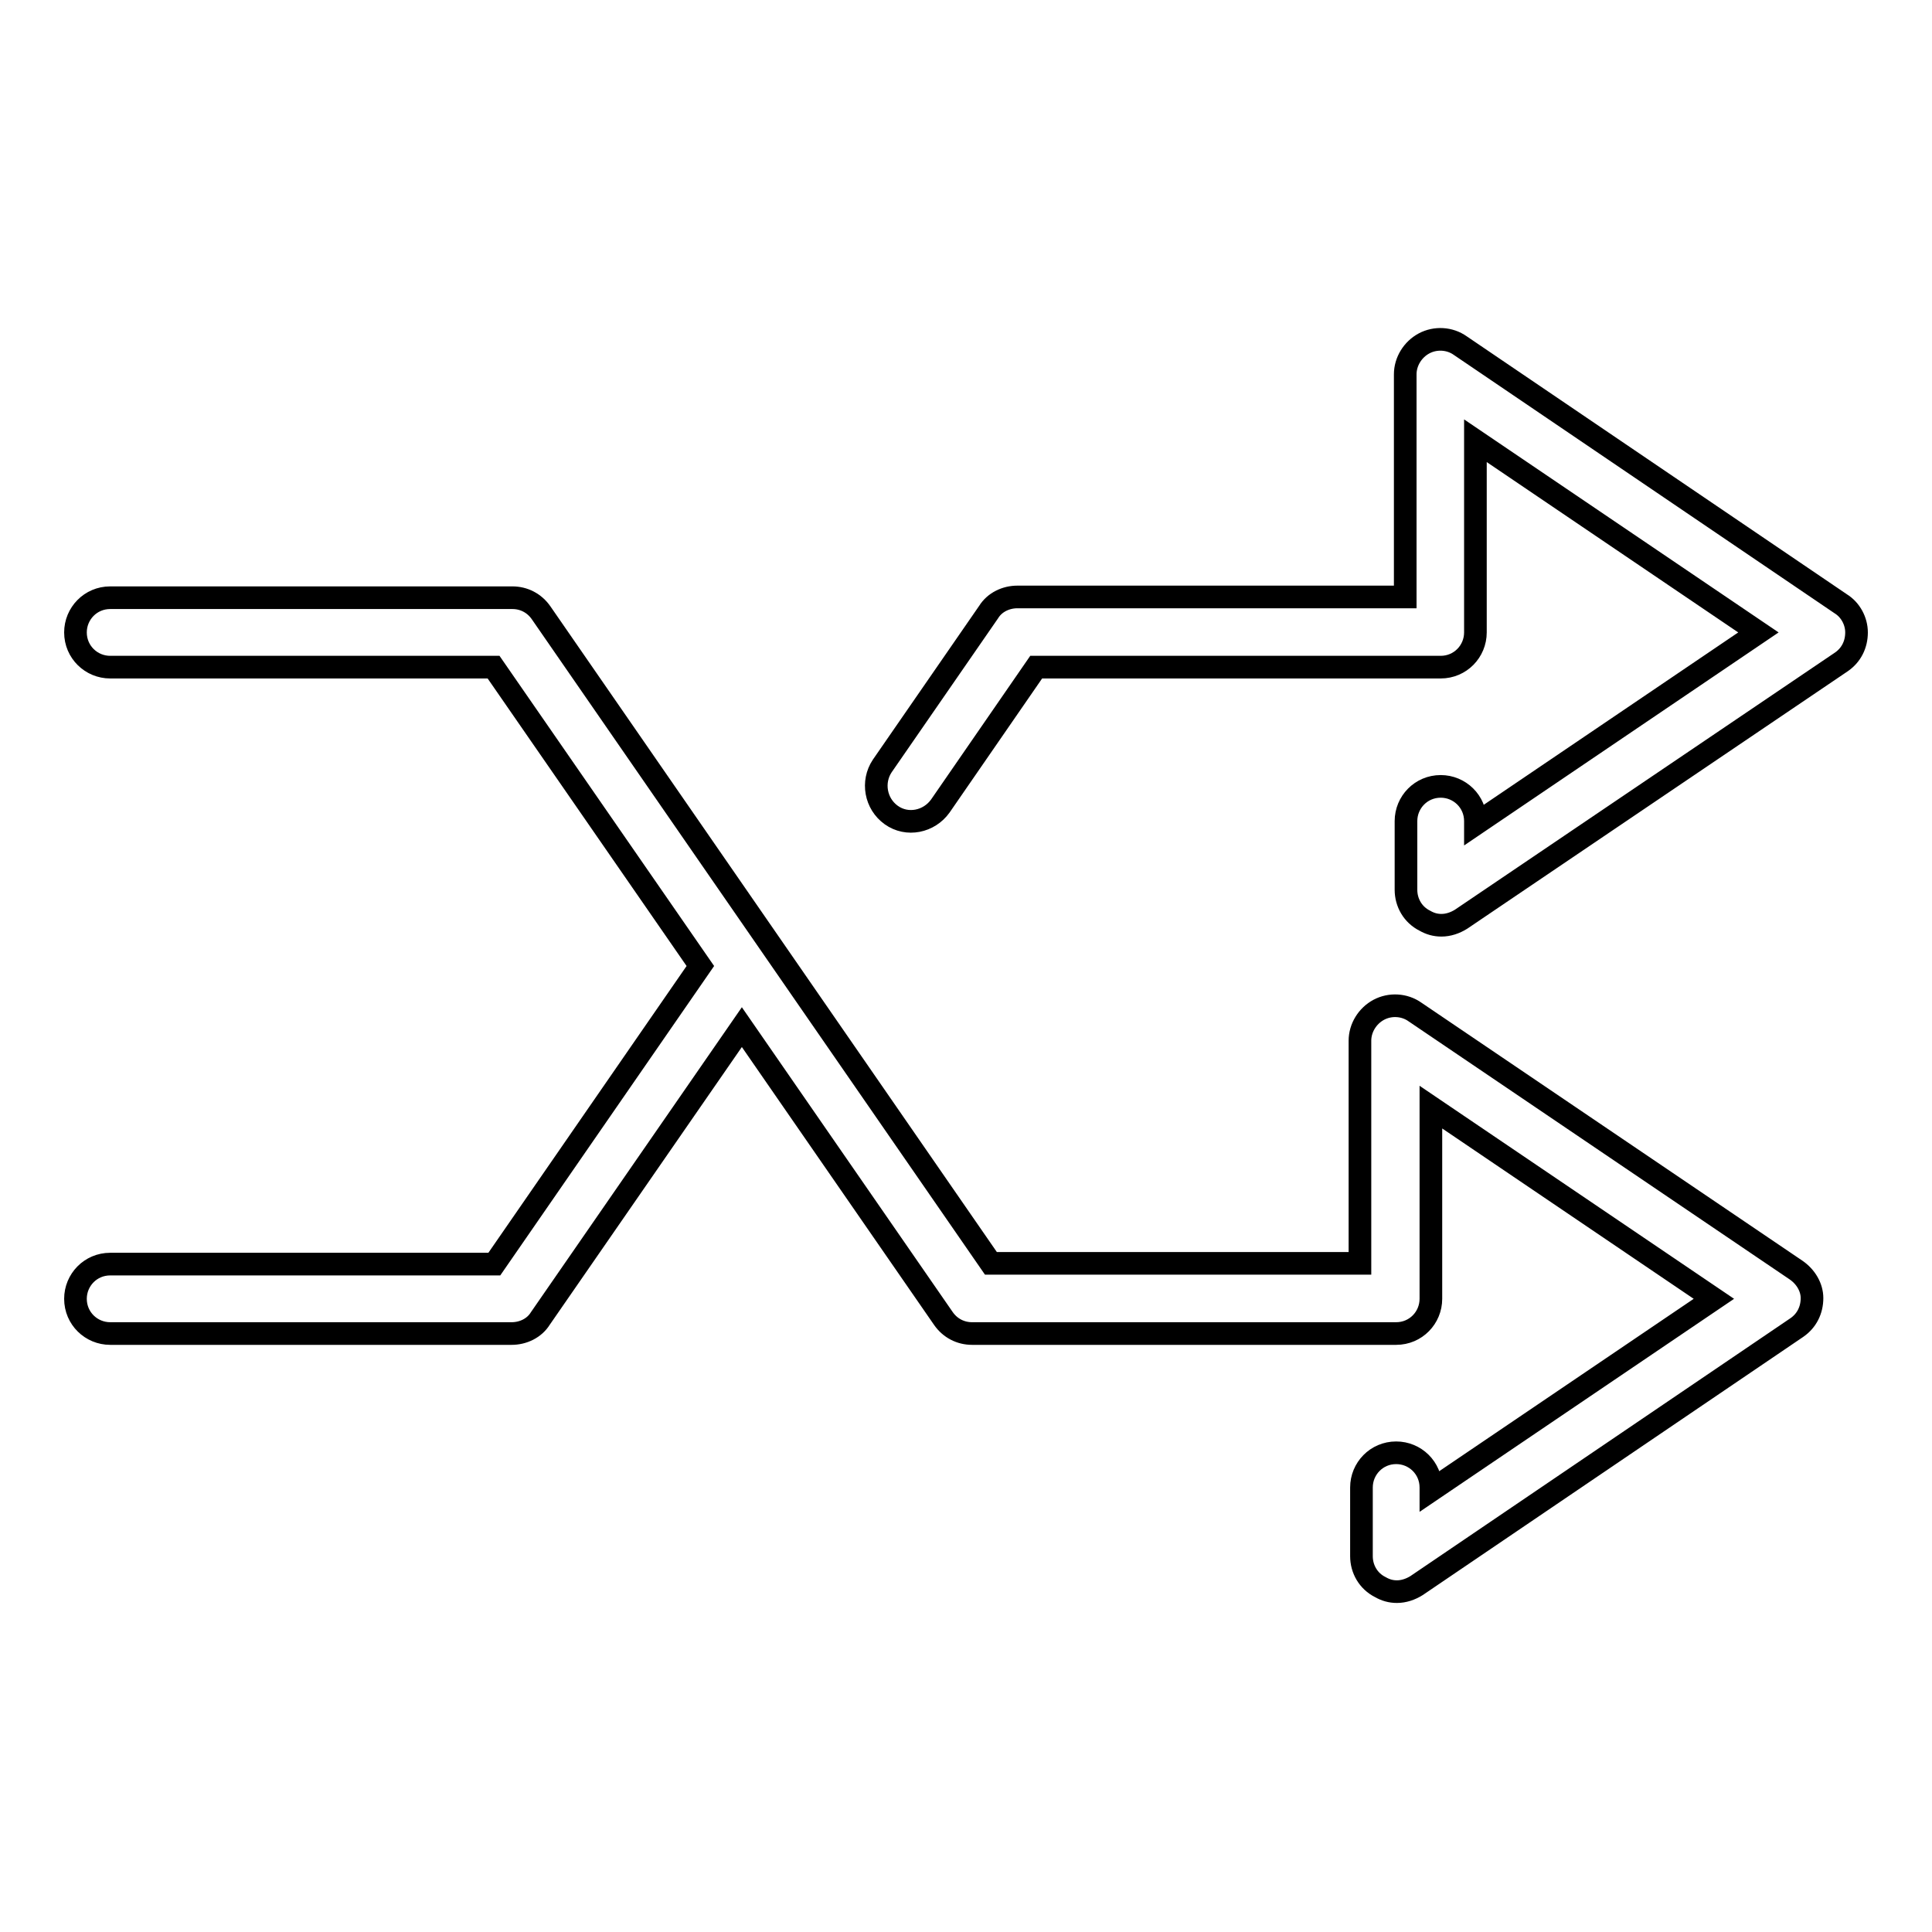
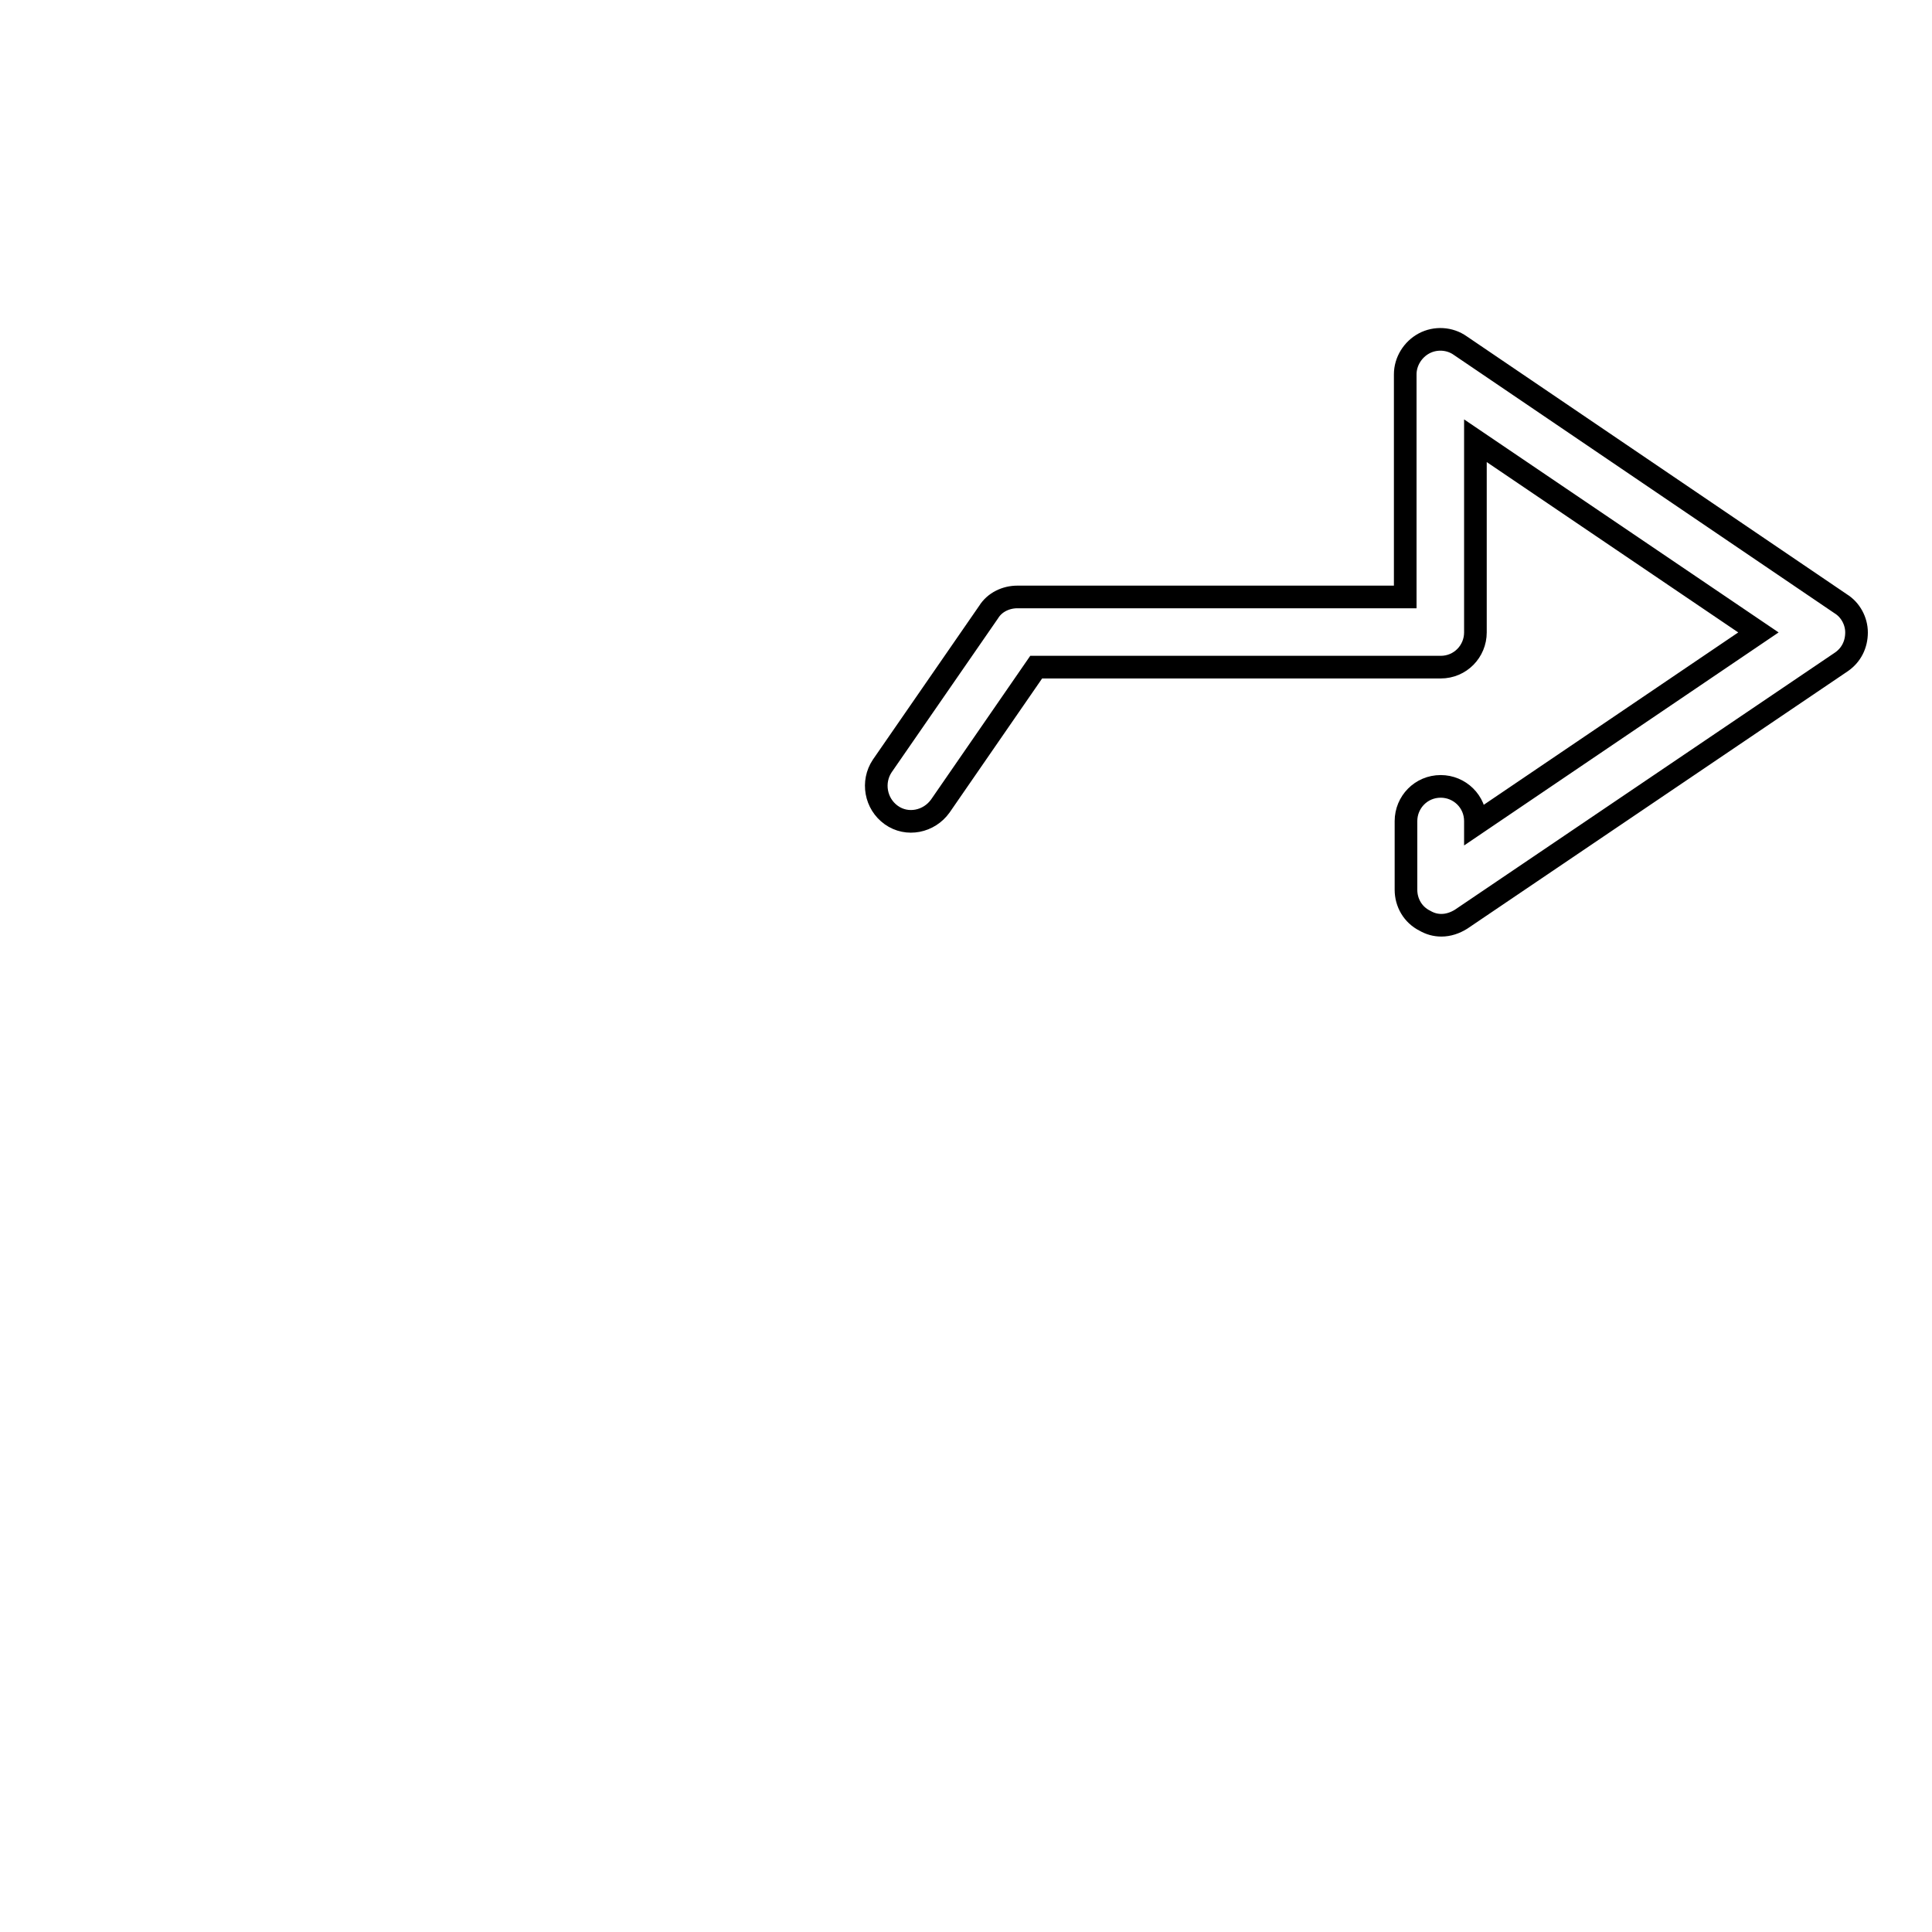
<svg xmlns="http://www.w3.org/2000/svg" version="1.1" x="0px" y="0px" viewBox="0 0 256 256" enable-background="new 0 0 256 256" xml:space="preserve">
  <g>
    <g>
      <g>
-         <path stroke-width="3" fill-opacity="0" stroke="#000000" d="M238,168.3l-50.5-34.2c-1.4-1-3.3-1.1-4.8-0.3c-1.5,0.8-2.5,2.4-2.5,4.1v29.5h-48.9L71.7,81.2c-0.9-1.3-2.3-2-3.8-2H14.6c-2.6,0-4.6,2.1-4.6,4.6c0,2.6,2.1,4.6,4.6,4.6h50.8L92.8,128l-27.3,39.5H14.6c-2.6,0-4.6,2.1-4.6,4.6c0,2.6,2.1,4.6,4.6,4.6h53.2c1.5,0,3-0.7,3.8-2l26.7-38.6l26.7,38.6c0.9,1.3,2.3,2,3.8,2H185c2.6,0,4.6-2.1,4.6-4.6v-25.4l37.5,25.4l-37.5,25.4v-0.4c0-2.6-2.1-4.6-4.6-4.6c-2.6,0-4.6,2.1-4.6,4.6v9.1c0,1.7,0.9,3.3,2.5,4.1c0.7,0.4,1.4,0.6,2.2,0.6c0.9,0,1.8-0.3,2.6-0.8l50.4-34.2c1.3-0.9,2-2.3,2-3.9C240.1,170.6,239.3,169.2,238,168.3z" />
        <path stroke-width="3" fill-opacity="0" stroke="#000000" d="M243.9,80l-50.4-34.2c-1.4-1-3.3-1.1-4.8-0.3c-1.5,0.8-2.5,2.4-2.5,4.1v29.5h-51.4c-1.5,0-3,0.7-3.8,2l-14.1,20.4c-1.4,2.1-0.9,5,1.2,6.5c2.1,1.5,5,0.9,6.5-1.2l12.7-18.4h53.6c2.6,0,4.6-2.1,4.6-4.6V58.4L233,83.8l-37.5,25.4v-0.4c0-2.6-2.1-4.6-4.6-4.6c-2.6,0-4.6,2.1-4.6,4.6v9.1c0,1.7,0.9,3.3,2.5,4.1c0.7,0.4,1.4,0.6,2.2,0.6c0.9,0,1.8-0.3,2.6-0.8L244,87.7c1.3-0.9,2-2.3,2-3.9C246,82.3,245.2,80.8,243.9,80z" />
      </g>
      <g />
      <g />
      <g />
      <g />
      <g />
      <g />
      <g />
      <g />
      <g />
      <g />
      <g />
      <g />
      <g />
      <g />
      <g />
    </g>
  </g>
</svg>